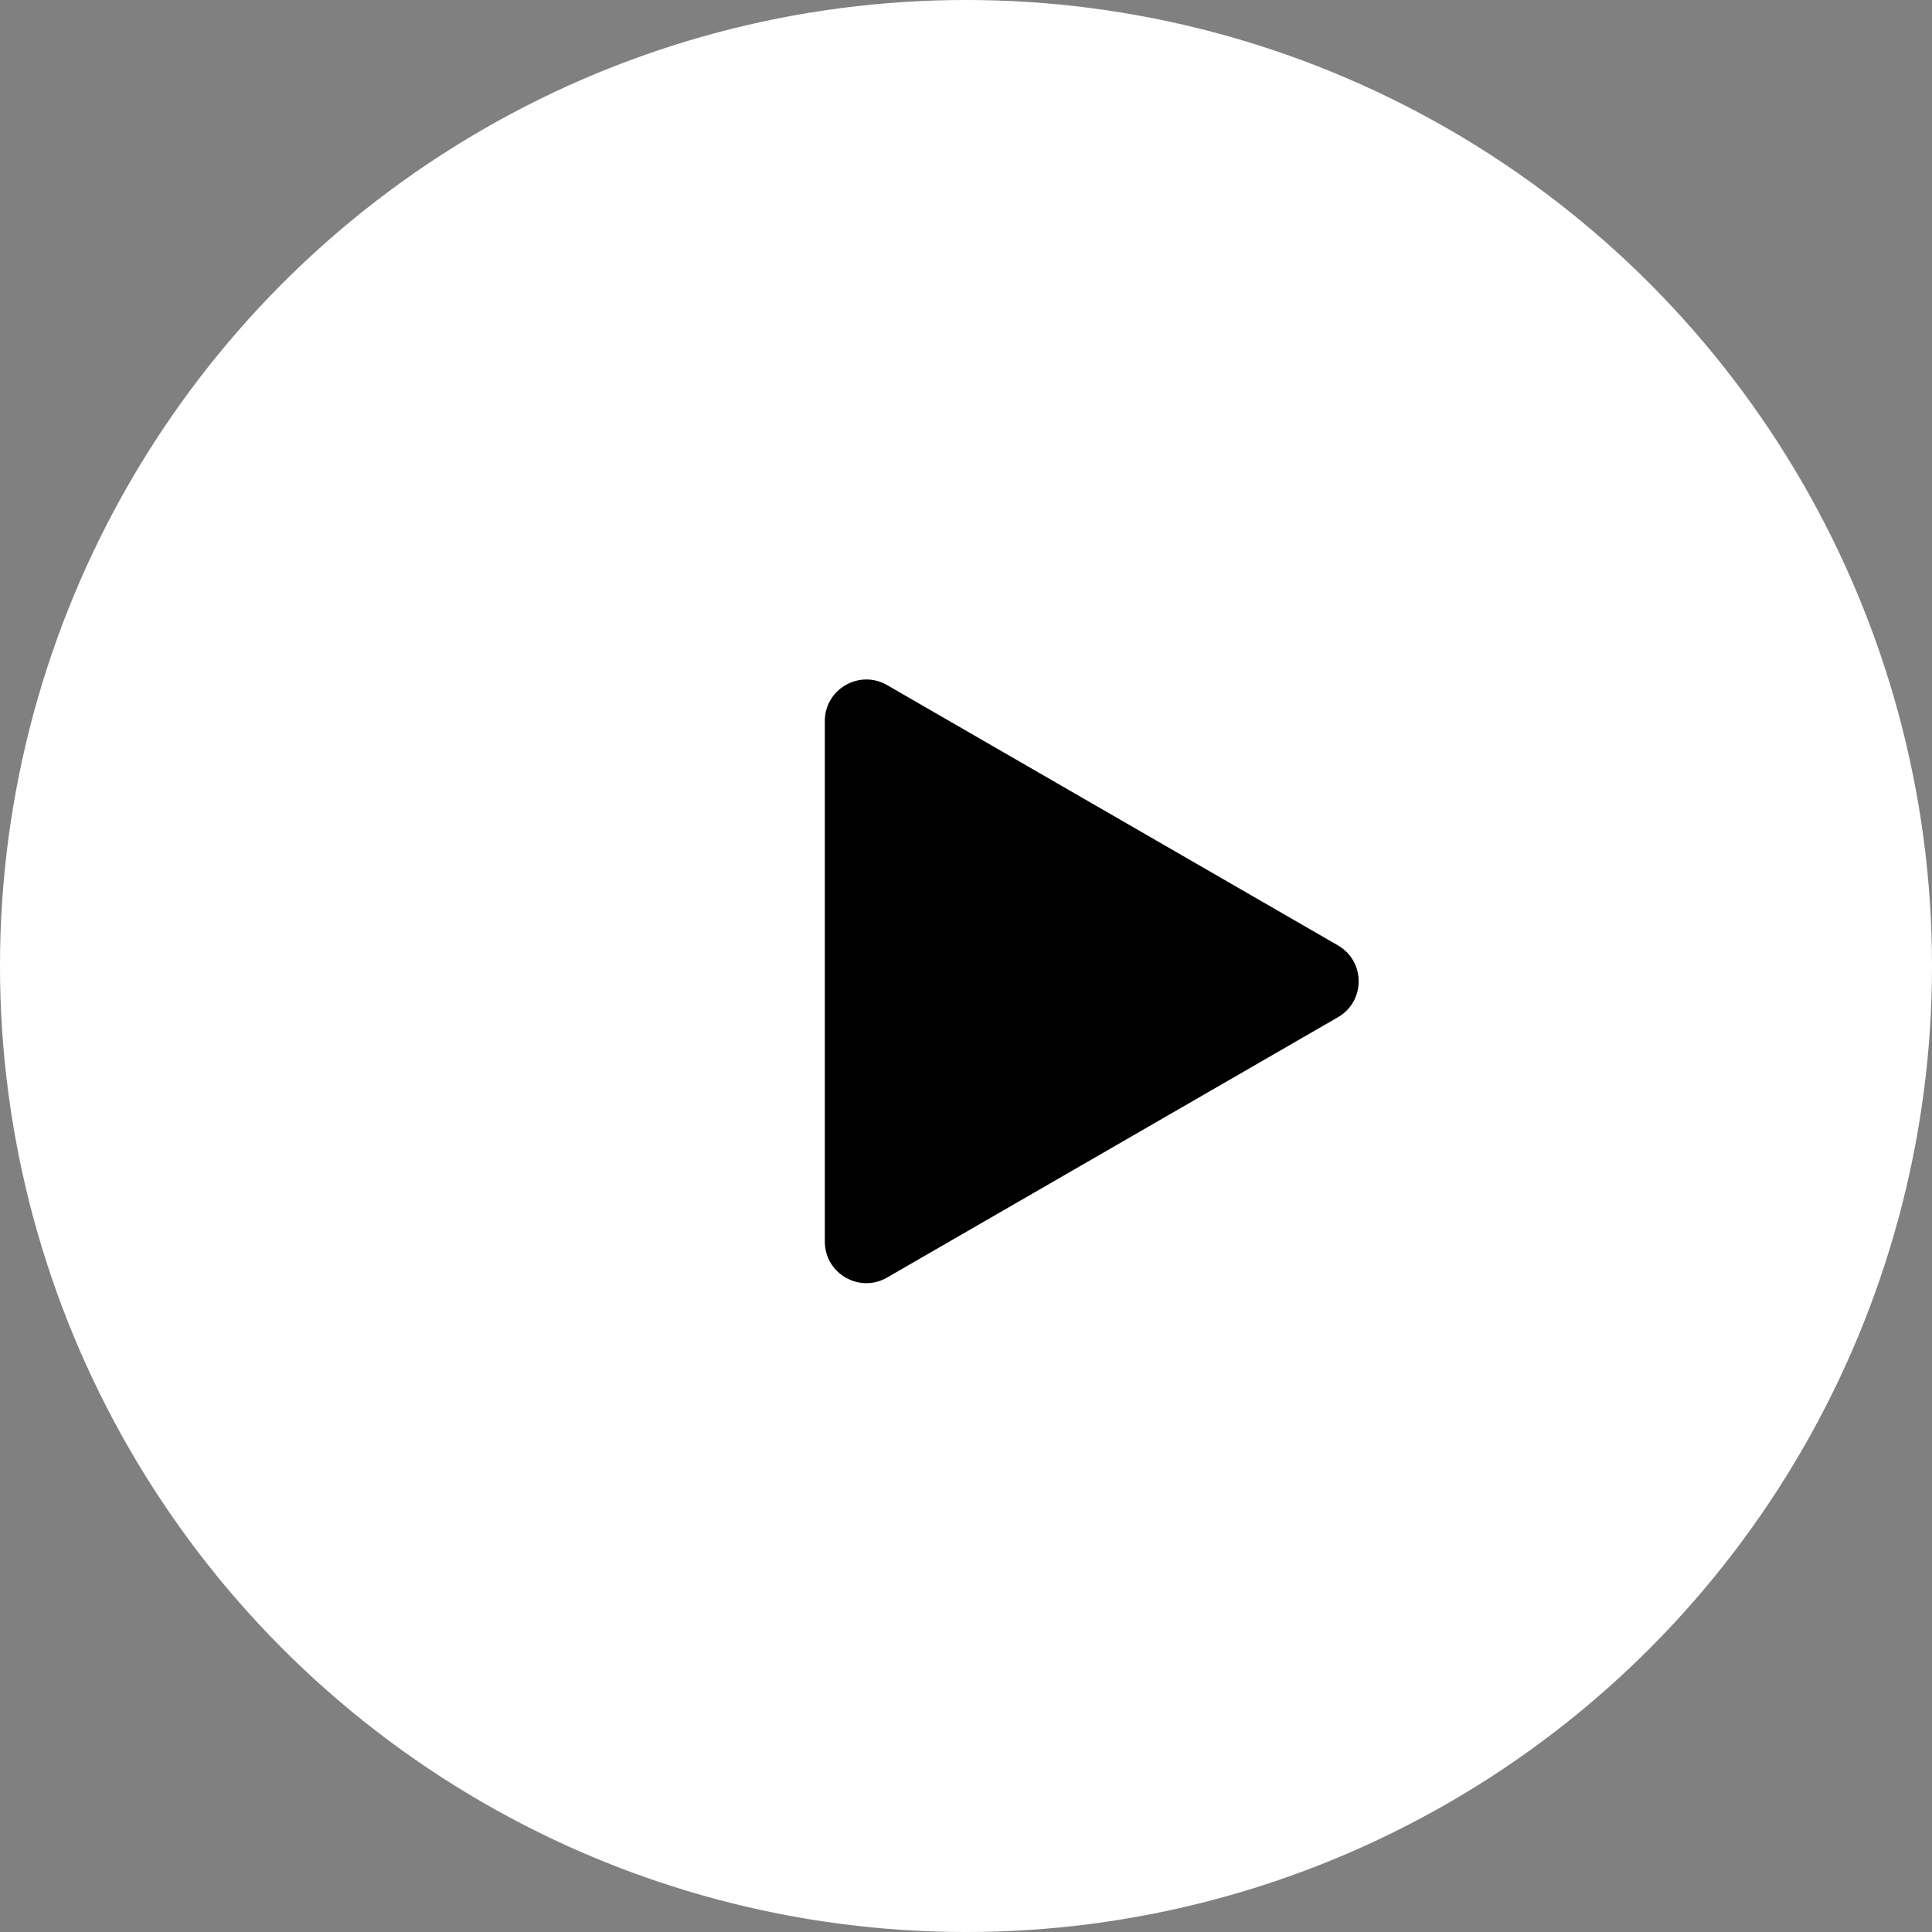
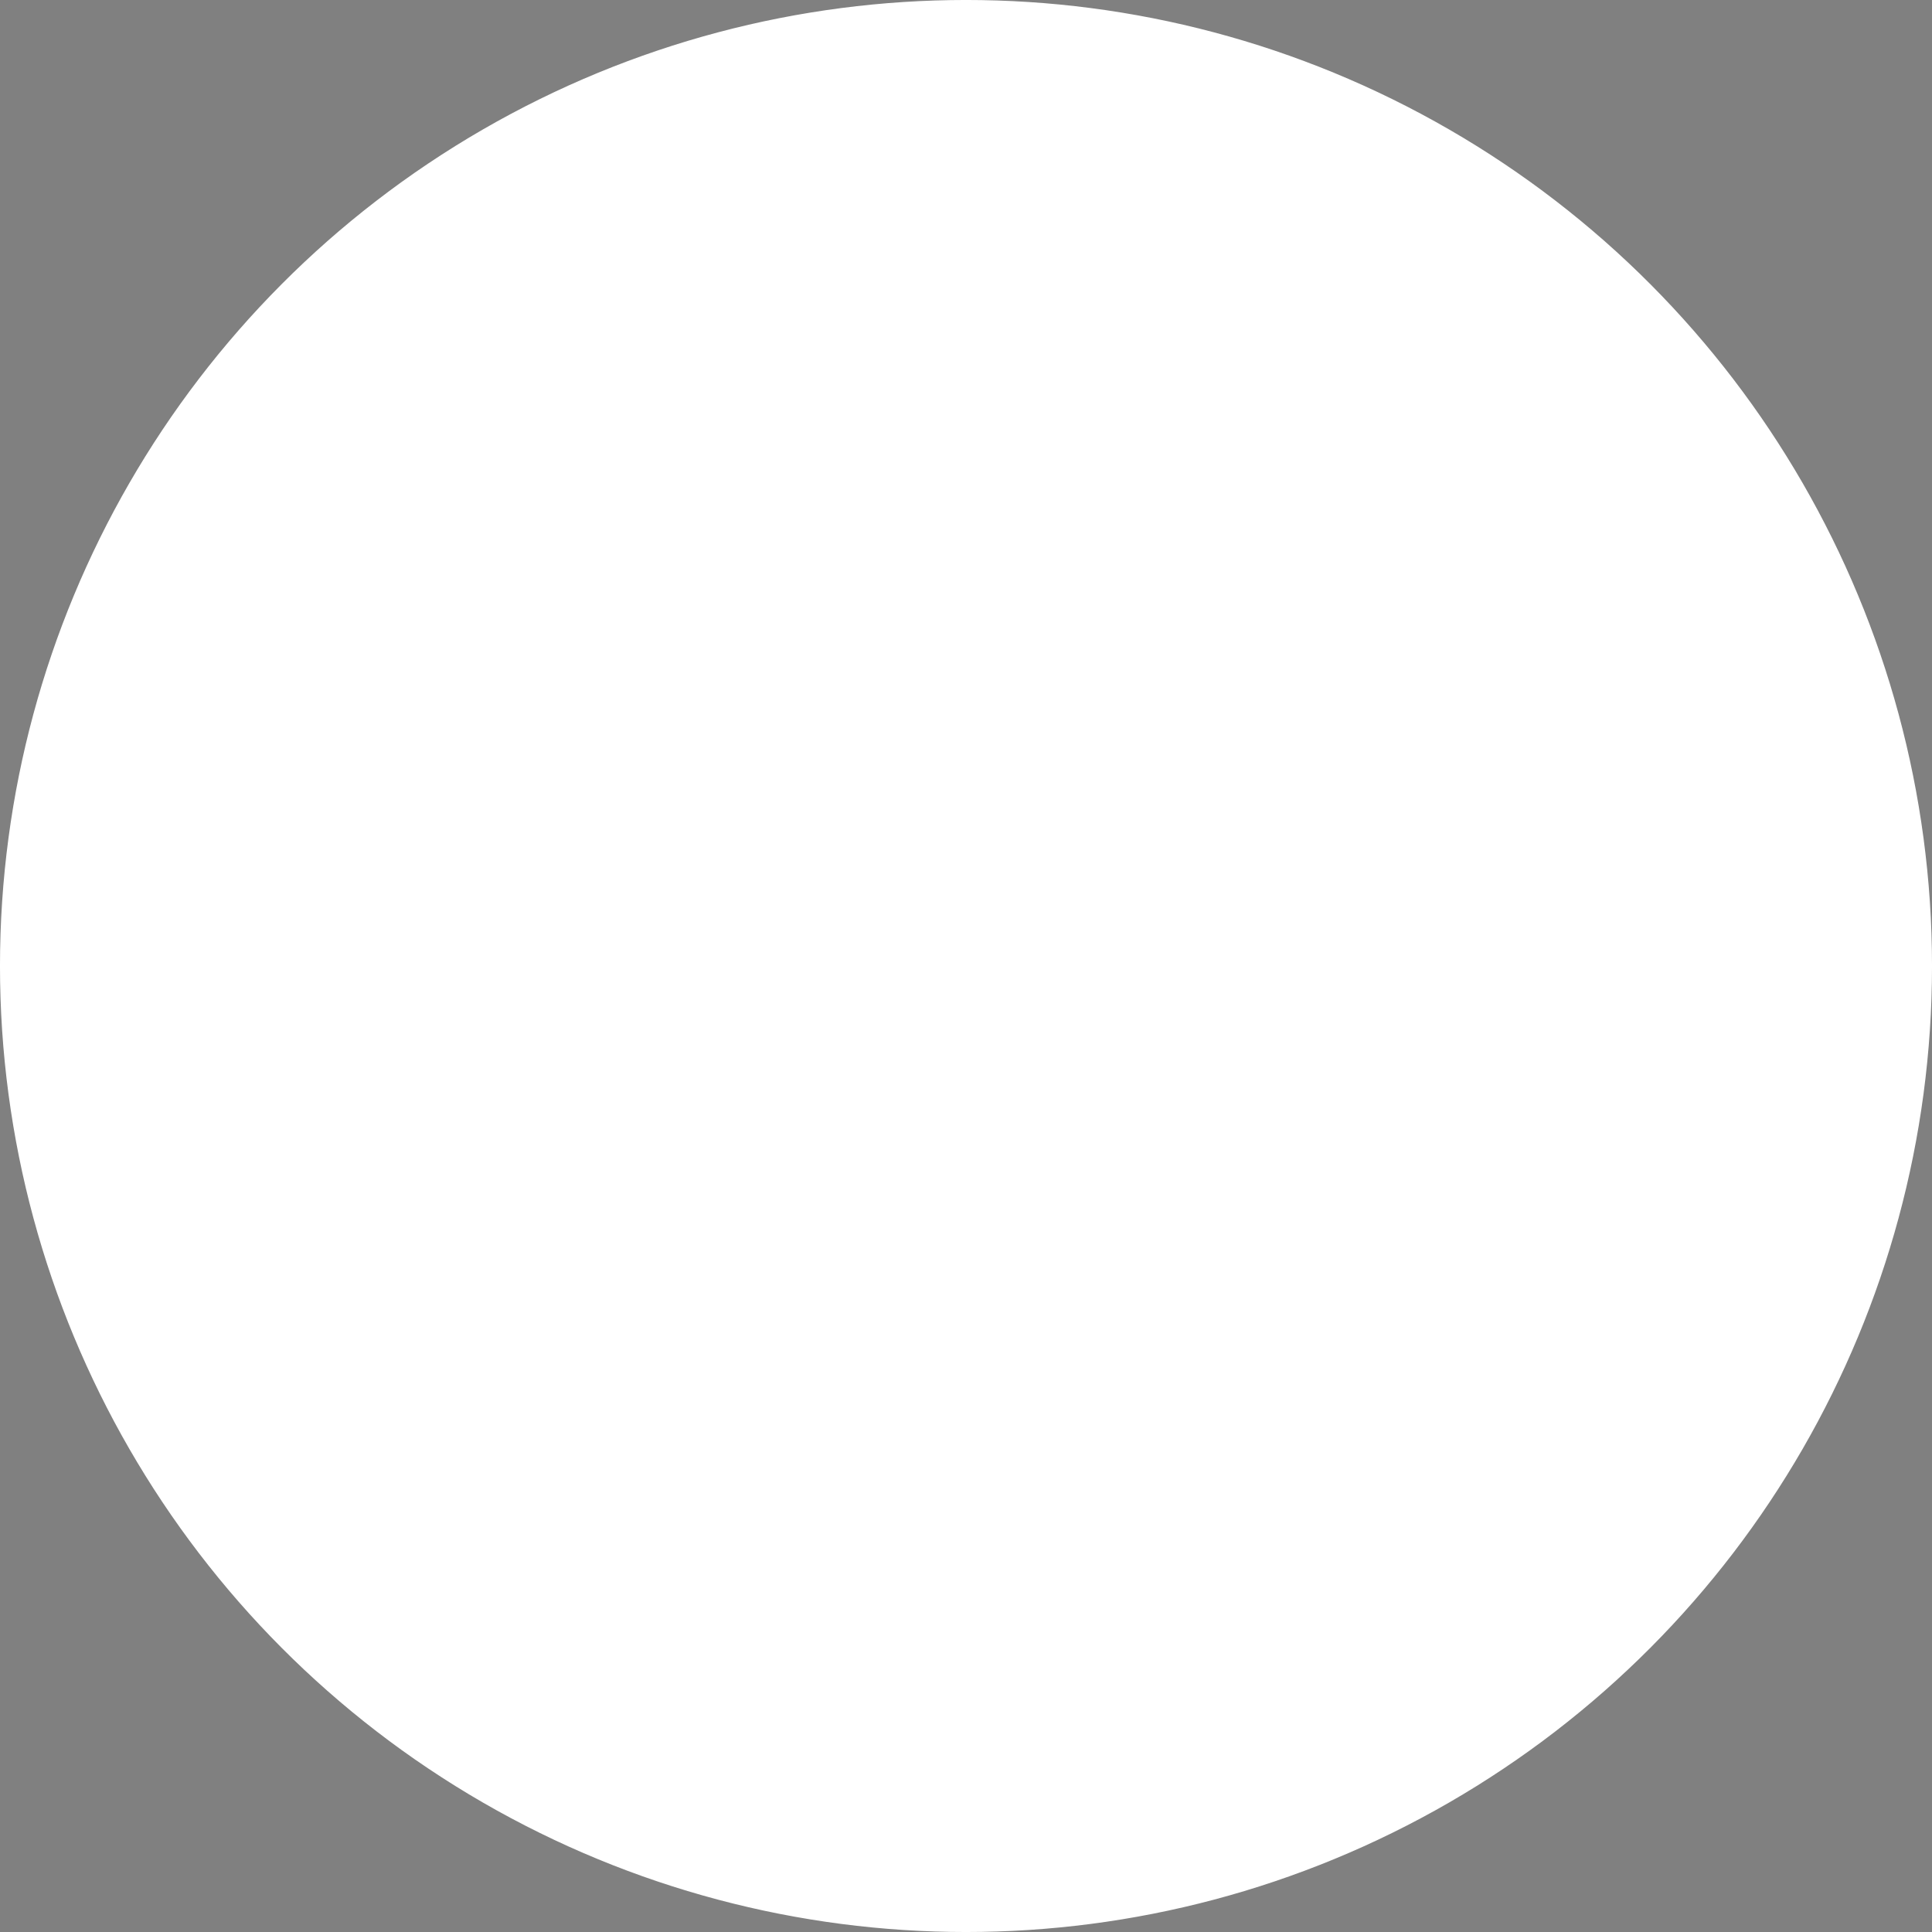
<svg xmlns="http://www.w3.org/2000/svg" width="68" height="68" viewBox="0 0 68 68" fill="none">
  <rect x="0" y="0" width="68" height="68" fill="#808080" stroke="none" />
  <circle cx="34" cy="34" r="33.757" fill="white" stroke="white" stroke-width="0.487" />
-   <path d="M47.09 35.804C48.064 35.242 48.064 33.836 47.09 33.274L31.223 24.113C30.249 23.551 29.031 24.253 29.031 25.378V43.7C29.031 44.825 30.249 45.528 31.223 44.965L47.09 35.804Z" fill="black" />
</svg>